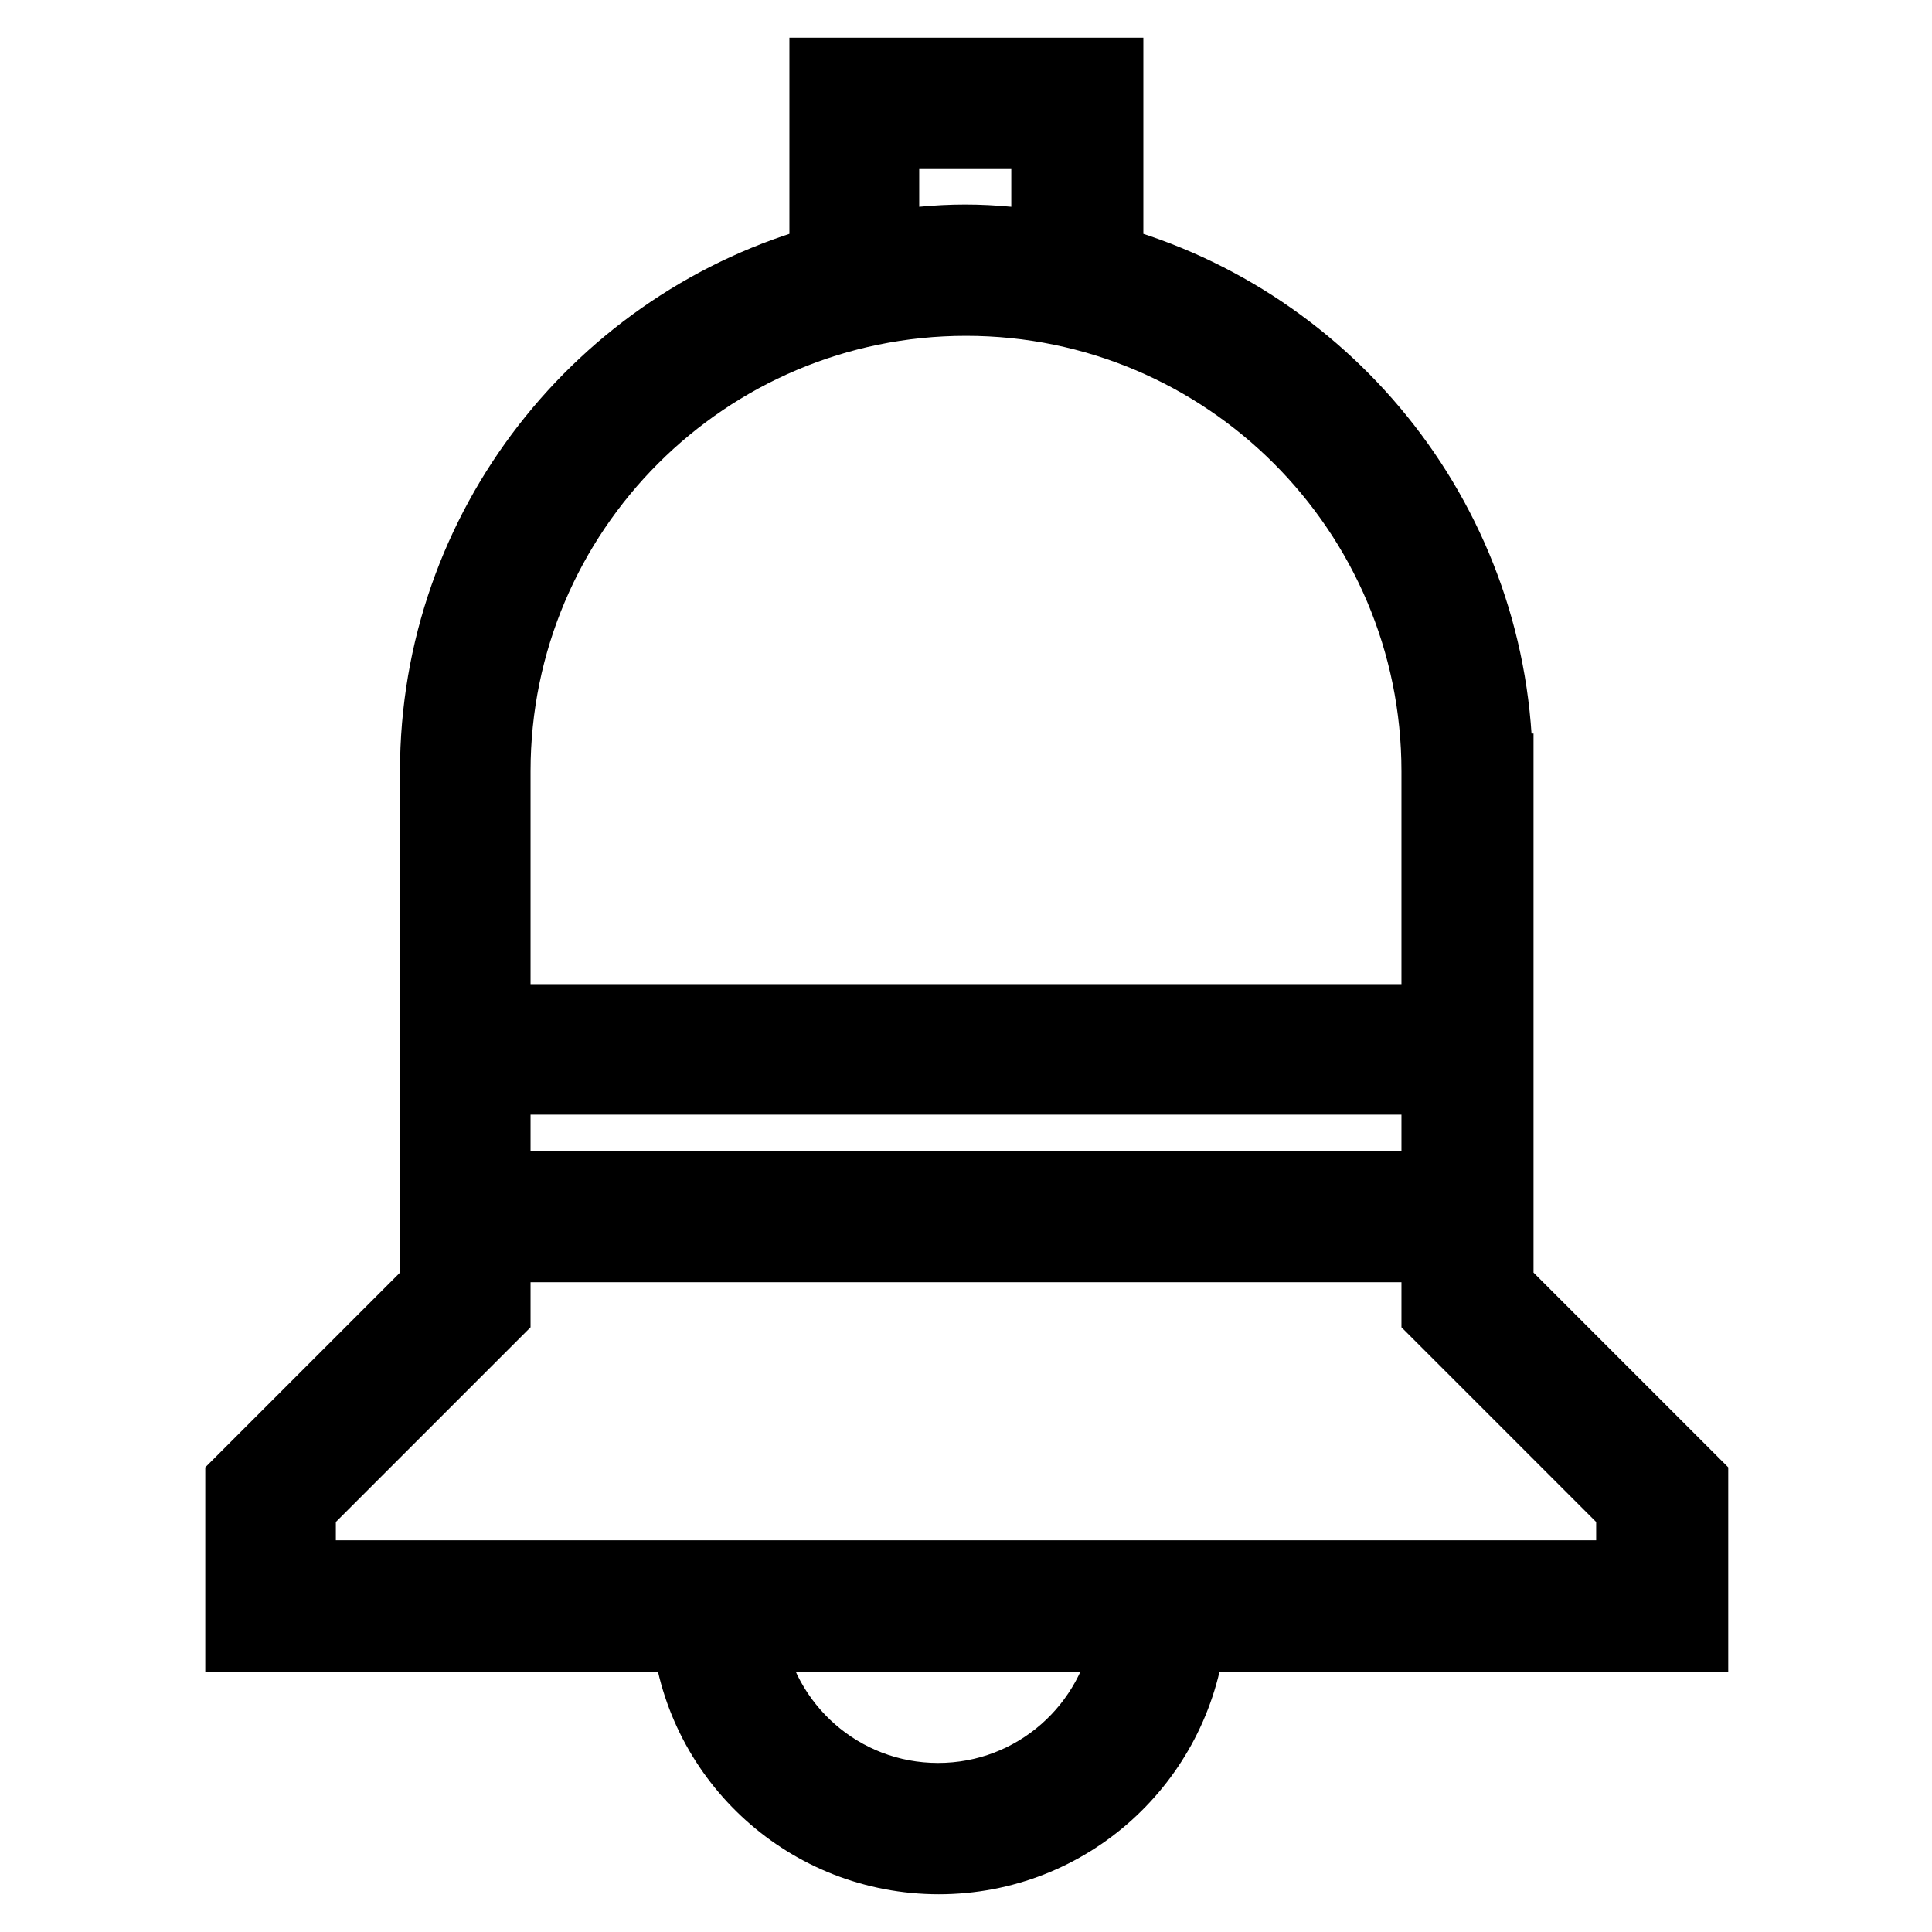
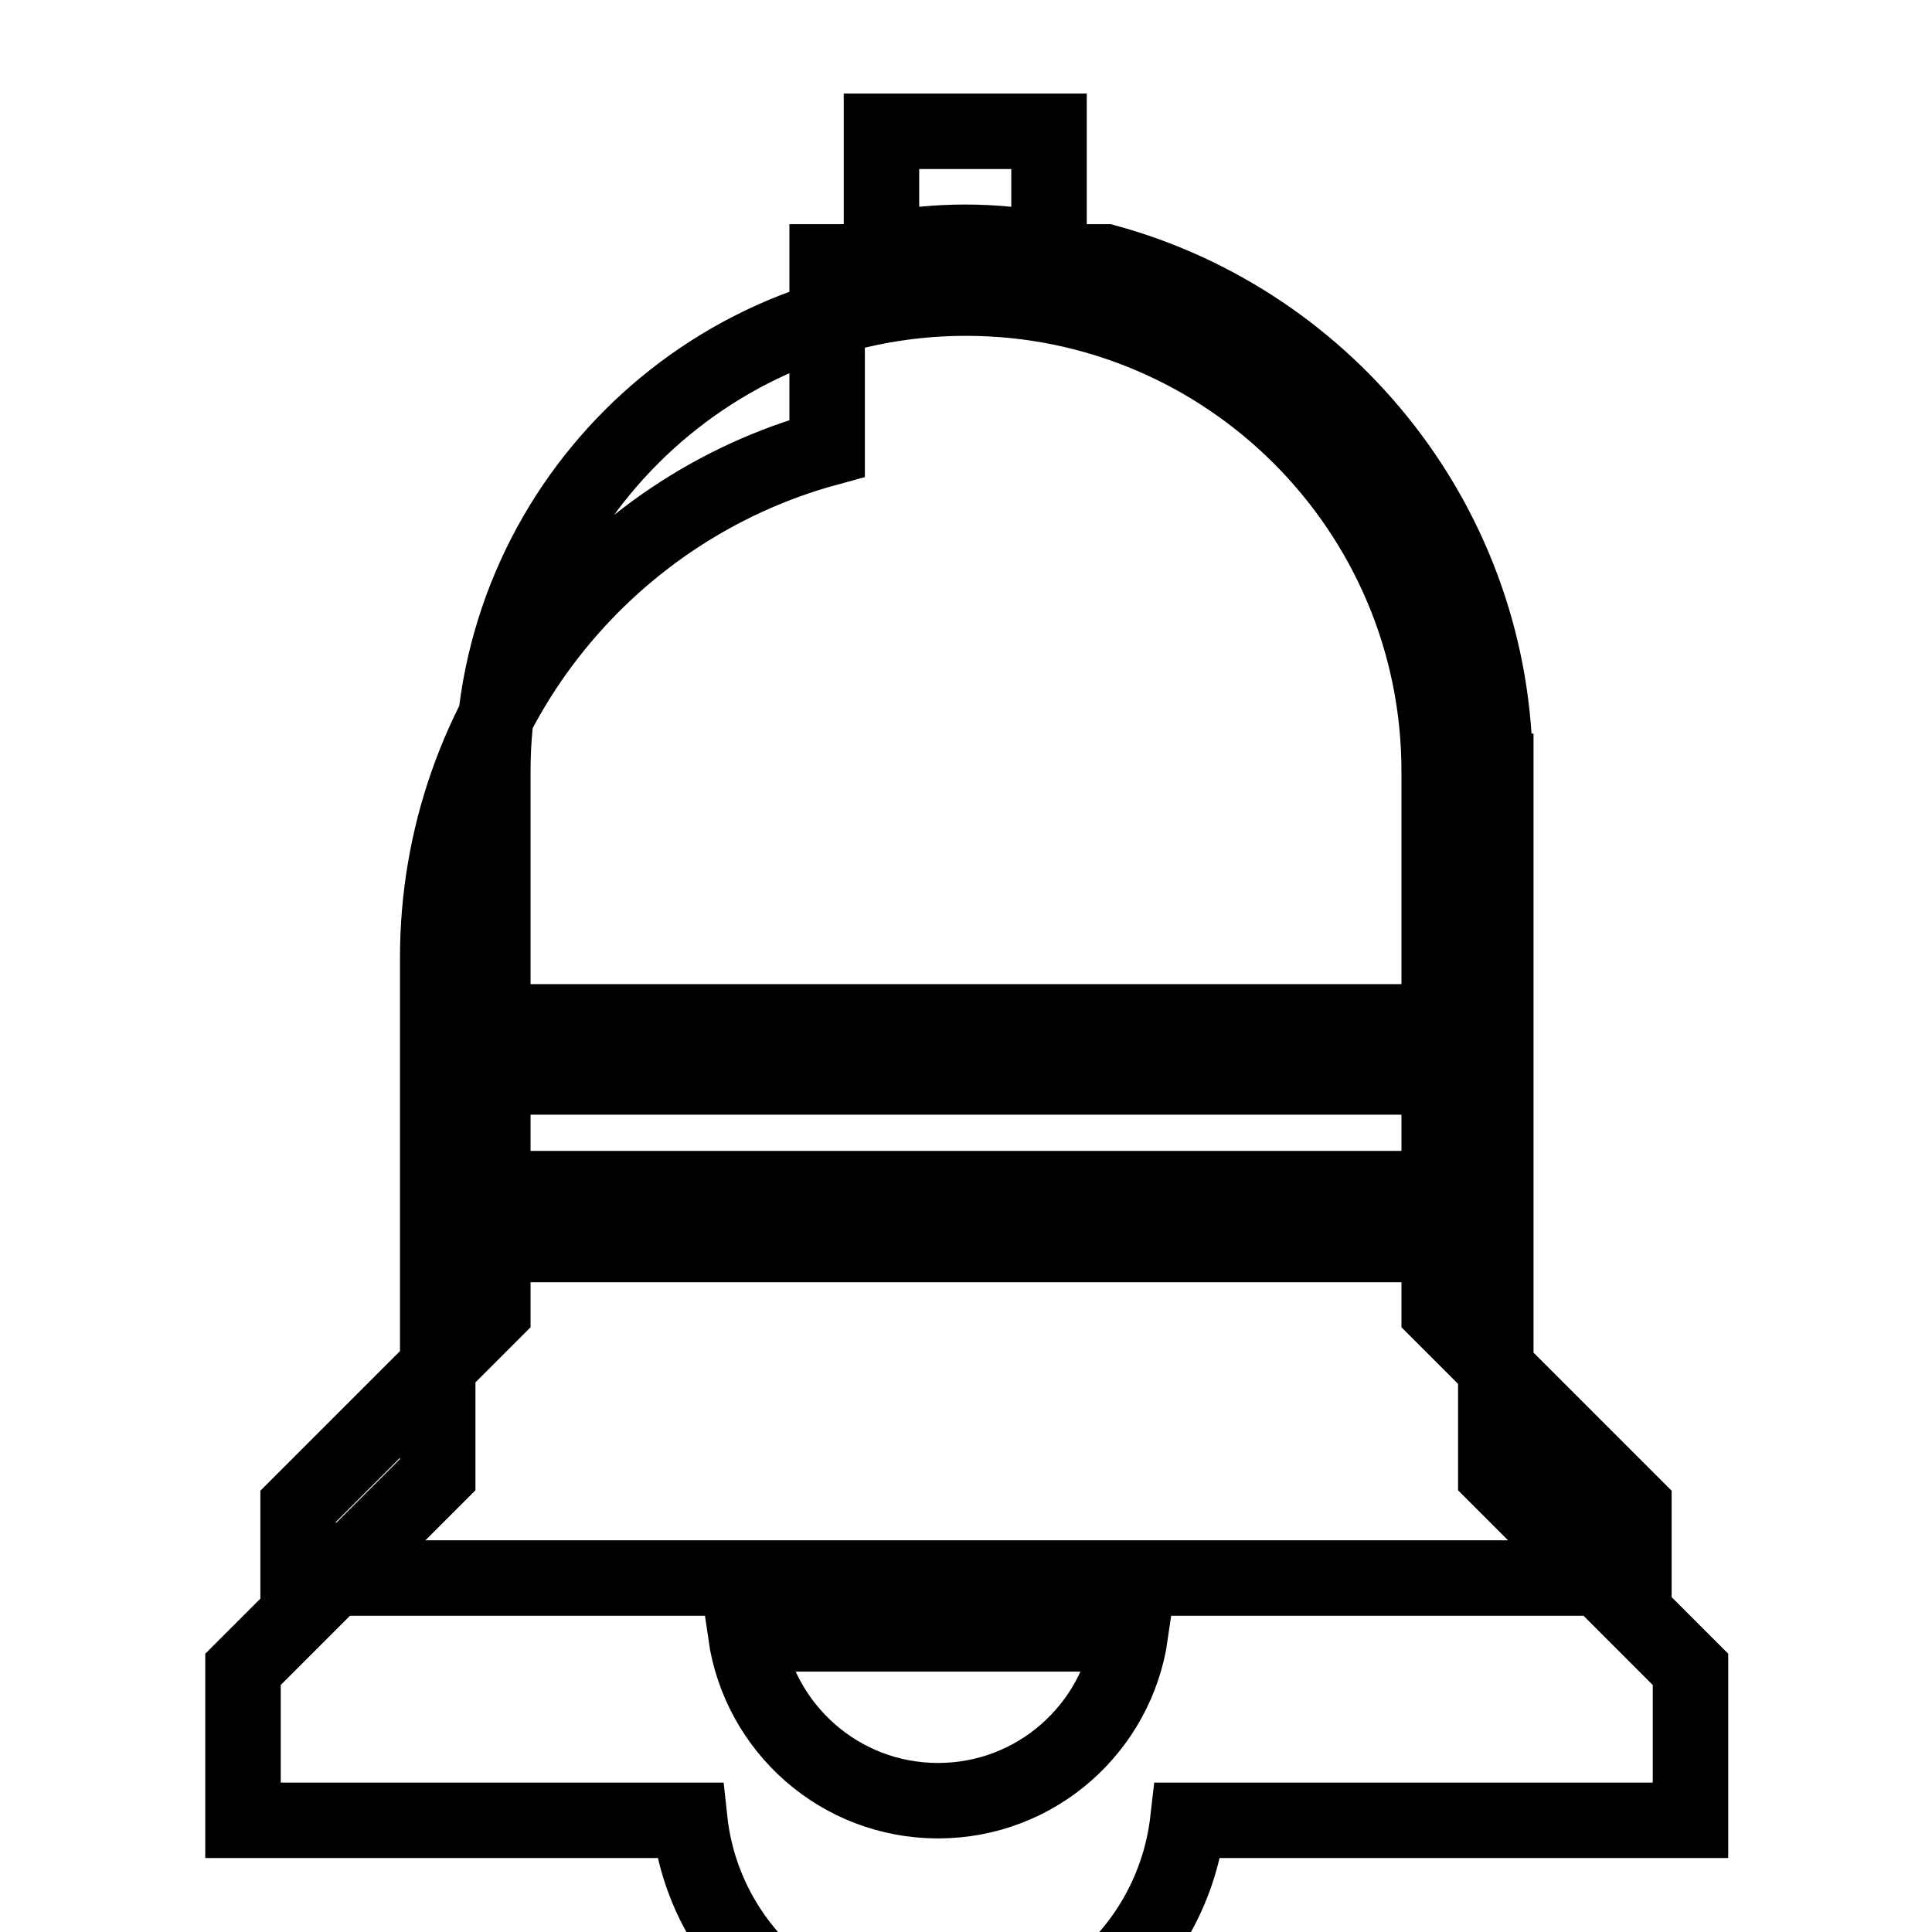
<svg xmlns="http://www.w3.org/2000/svg" version="1.1" x="0px" y="0px" viewBox="0 0 256 256" enable-background="new 0 0 256 256" xml:space="preserve">
  <g>
    <g>
-       <path stroke-width="10" fill-opacity="0" stroke="#000000" d="M198.1,102.2c0-32.2-21.9-59.4-51.6-67.5V10h-36.9v24.7c-29.7,8.1-51.6,35.3-51.6,67.5v68.5l-25.8,25.8v20  h59.2c1.8,16.6,15.9,29.5,33,29.5s31.1-12.9,33-29.5h66.6v-20l-25.8-25.8V102.2z M190.7,157.5H65.3v-14.8h125.4V157.5z  M116.9,17.4h22.1v15.7c-3.6-0.6-7.3-1-11.1-1c-3.8,0-7.5,0.4-11.1,1V17.4z M128,39.5c34.6,0,62.7,28.1,62.7,62.7v33.2H65.3v-33.2  C65.3,67.6,93.4,39.5,128,39.5z M124.3,238.6c-13,0-23.7-9.6-25.5-22.1h51C148,229,137.3,238.6,124.3,238.6z M216.5,199.6v9.5  h-177v-9.5l25.8-25.8v-8.9h125.4v8.9L216.5,199.6z" />
+       <path stroke-width="10" fill-opacity="0" stroke="#000000" d="M198.1,102.2c0-32.2-21.9-59.4-51.6-67.5h-36.9v24.7c-29.7,8.1-51.6,35.3-51.6,67.5v68.5l-25.8,25.8v20  h59.2c1.8,16.6,15.9,29.5,33,29.5s31.1-12.9,33-29.5h66.6v-20l-25.8-25.8V102.2z M190.7,157.5H65.3v-14.8h125.4V157.5z  M116.9,17.4h22.1v15.7c-3.6-0.6-7.3-1-11.1-1c-3.8,0-7.5,0.4-11.1,1V17.4z M128,39.5c34.6,0,62.7,28.1,62.7,62.7v33.2H65.3v-33.2  C65.3,67.6,93.4,39.5,128,39.5z M124.3,238.6c-13,0-23.7-9.6-25.5-22.1h51C148,229,137.3,238.6,124.3,238.6z M216.5,199.6v9.5  h-177v-9.5l25.8-25.8v-8.9h125.4v8.9L216.5,199.6z" />
    </g>
  </g>
</svg>